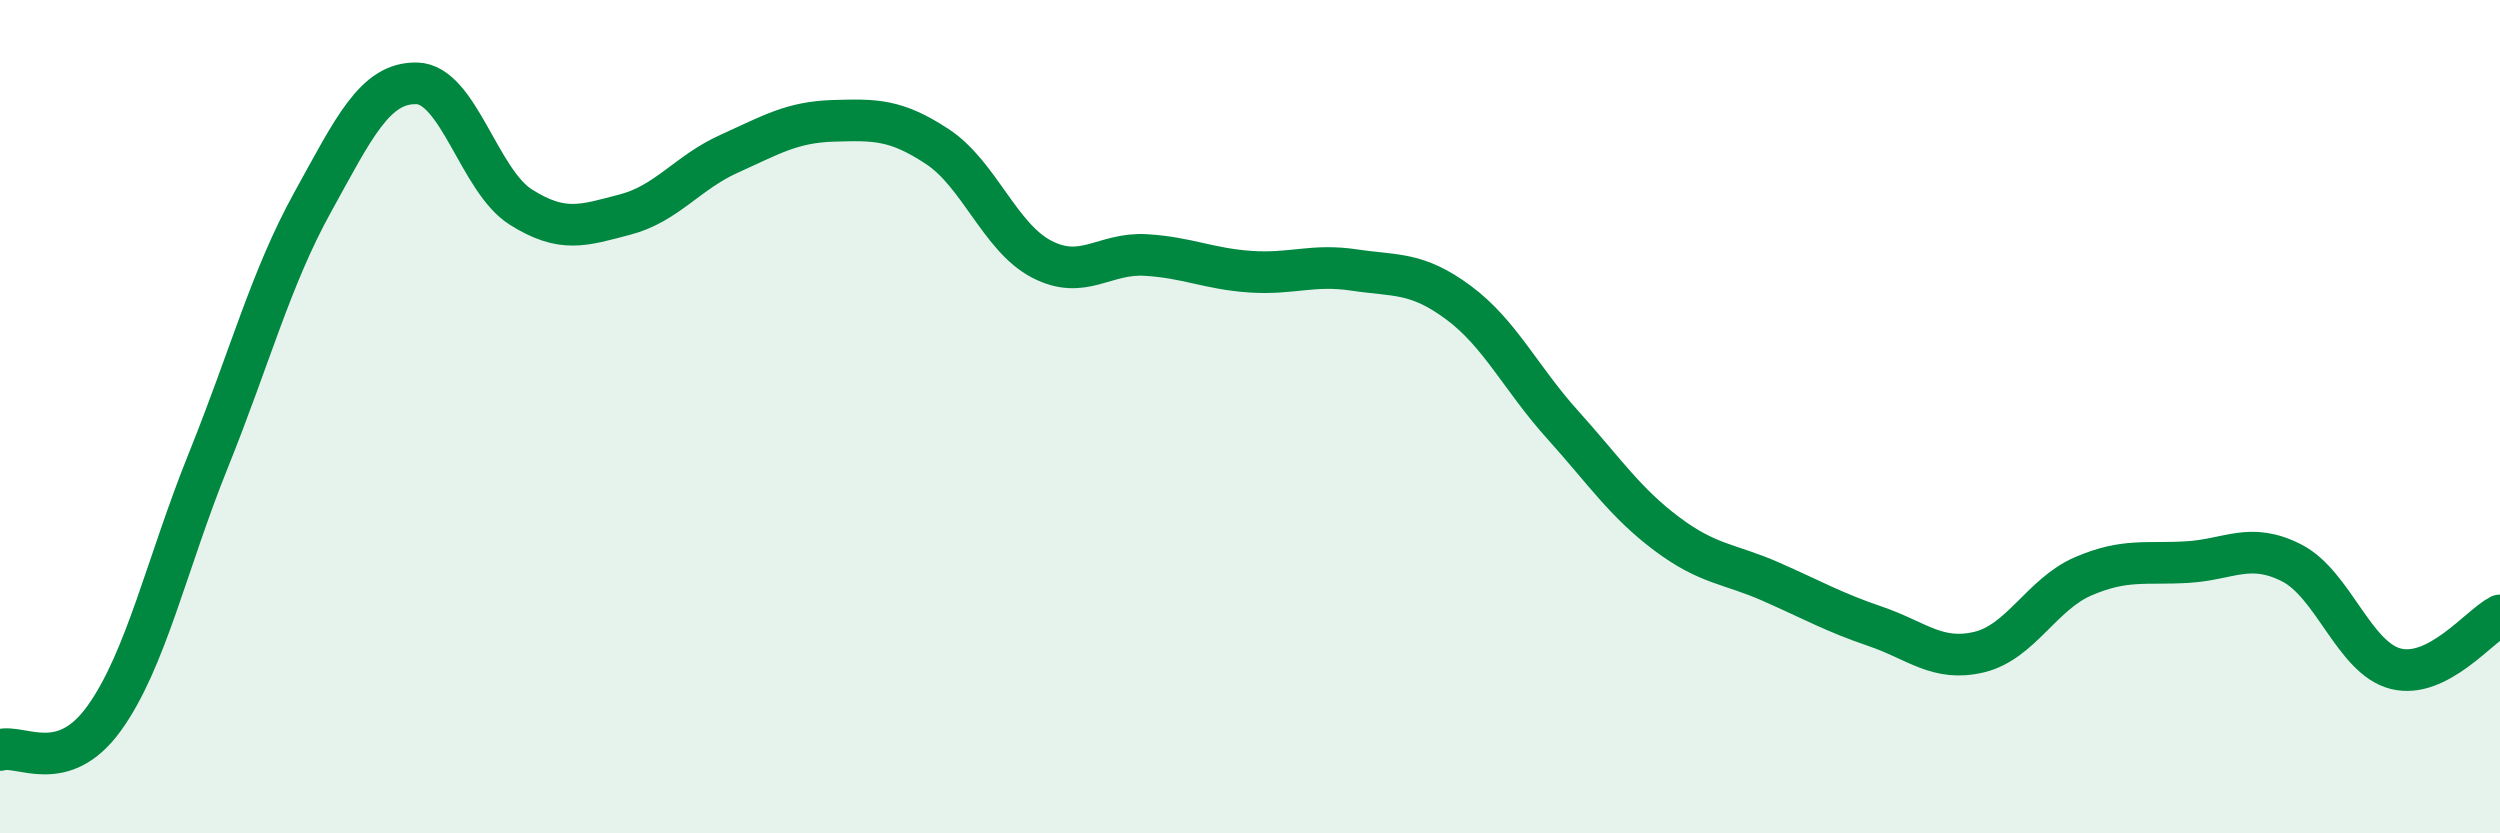
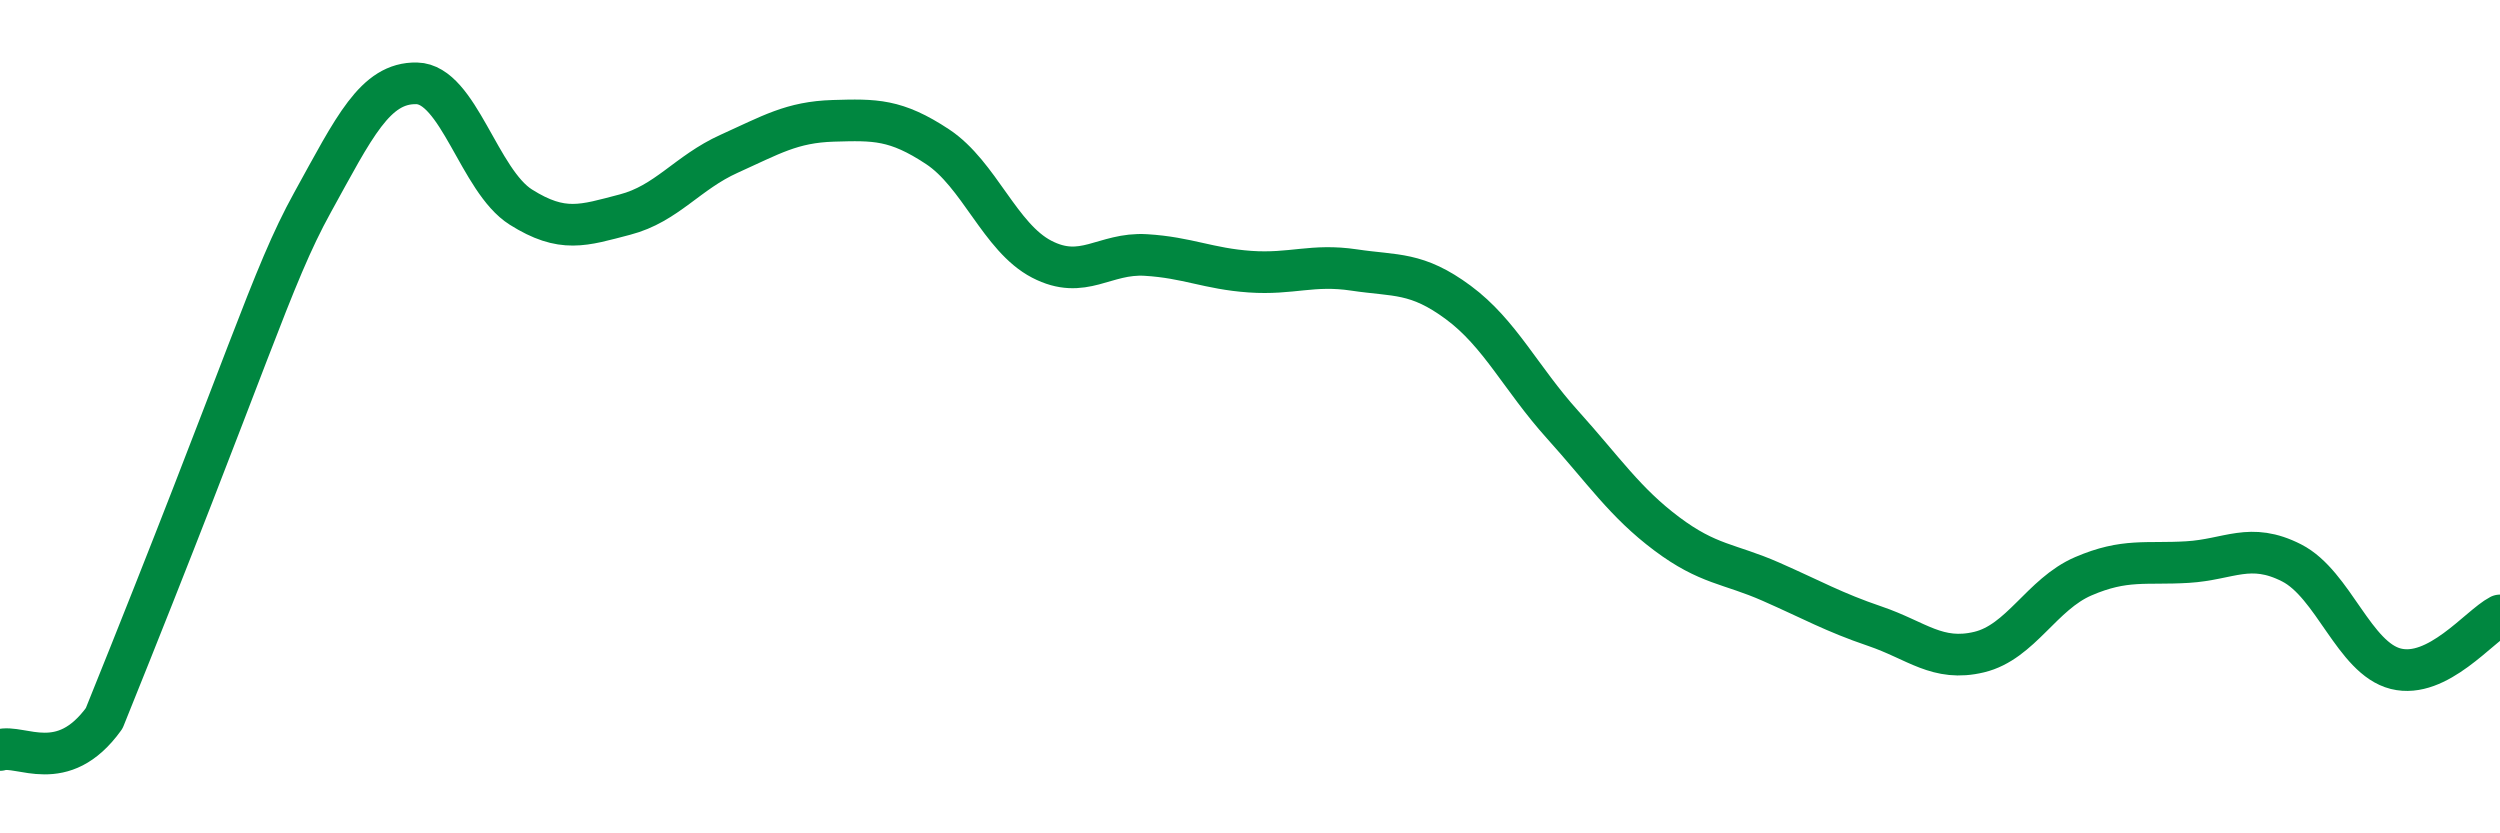
<svg xmlns="http://www.w3.org/2000/svg" width="60" height="20" viewBox="0 0 60 20">
-   <path d="M 0,18 C 0.5,17.85 1.5,18.63 2.5,17.24 C 3.5,15.85 4,13.53 5,11.05 C 6,8.57 6.5,6.67 7.5,4.86 C 8.5,3.05 9,1.98 10,2 C 11,2.02 11.5,4.34 12.5,4.97 C 13.5,5.6 14,5.41 15,5.15 C 16,4.89 16.5,4.14 17.5,3.69 C 18.5,3.24 19,2.93 20,2.9 C 21,2.87 21.5,2.86 22.5,3.52 C 23.5,4.18 24,5.7 25,6.22 C 26,6.74 26.5,6.06 27.5,6.12 C 28.5,6.18 29,6.45 30,6.52 C 31,6.59 31.5,6.33 32.5,6.48 C 33.5,6.63 34,6.52 35,7.26 C 36,8 36.5,9.08 37.5,10.19 C 38.5,11.3 39,12.06 40,12.81 C 41,13.56 41.5,13.52 42.5,13.96 C 43.5,14.4 44,14.69 45,15.03 C 46,15.37 46.5,15.89 47.5,15.65 C 48.5,15.41 49,14.26 50,13.83 C 51,13.4 51.5,13.55 52.5,13.49 C 53.5,13.43 54,13 55,13.51 C 56,14.02 56.5,15.8 57.5,16.05 C 58.5,16.3 59.5,15.03 60,14.77L60 20L0 20Z" fill="#008740" opacity="0.1" stroke-linecap="round" stroke-linejoin="round" />
-   <path d="M 0,18 C 0.5,17.85 1.5,18.63 2.5,17.24 C 3.5,15.85 4,13.53 5,11.05 C 6,8.57 6.5,6.67 7.5,4.86 C 8.5,3.05 9,1.98 10,2 C 11,2.02 11.5,4.34 12.5,4.97 C 13.5,5.6 14,5.41 15,5.15 C 16,4.89 16.5,4.14 17.5,3.69 C 18.5,3.24 19,2.93 20,2.9 C 21,2.87 21.5,2.86 22.5,3.52 C 23.5,4.18 24,5.7 25,6.22 C 26,6.74 26.5,6.06 27.5,6.12 C 28.5,6.18 29,6.45 30,6.52 C 31,6.59 31.5,6.33 32.5,6.48 C 33.5,6.63 34,6.52 35,7.26 C 36,8 36.5,9.08 37.5,10.19 C 38.5,11.3 39,12.06 40,12.81 C 41,13.56 41.5,13.52 42.5,13.96 C 43.5,14.4 44,14.69 45,15.03 C 46,15.37 46.5,15.89 47.5,15.65 C 48.5,15.41 49,14.26 50,13.83 C 51,13.4 51.5,13.55 52.5,13.49 C 53.5,13.43 54,13 55,13.51 C 56,14.02 56.5,15.8 57.5,16.05 C 58.5,16.3 59.5,15.03 60,14.77" stroke="#008740" stroke-width="1" fill="none" stroke-linecap="round" stroke-linejoin="round" />
+   <path d="M 0,18 C 0.5,17.85 1.5,18.63 2.5,17.24 C 6,8.57 6.5,6.67 7.5,4.86 C 8.5,3.05 9,1.98 10,2 C 11,2.02 11.5,4.34 12.5,4.97 C 13.5,5.6 14,5.41 15,5.15 C 16,4.89 16.5,4.14 17.5,3.69 C 18.5,3.24 19,2.93 20,2.9 C 21,2.87 21.5,2.86 22.5,3.52 C 23.5,4.18 24,5.7 25,6.22 C 26,6.74 26.5,6.06 27.5,6.12 C 28.5,6.18 29,6.45 30,6.52 C 31,6.59 31.5,6.33 32.5,6.48 C 33.5,6.63 34,6.52 35,7.26 C 36,8 36.5,9.08 37.5,10.19 C 38.5,11.3 39,12.06 40,12.81 C 41,13.56 41.5,13.52 42.5,13.96 C 43.5,14.4 44,14.69 45,15.03 C 46,15.37 46.5,15.89 47.5,15.65 C 48.5,15.41 49,14.26 50,13.83 C 51,13.4 51.5,13.55 52.5,13.49 C 53.5,13.43 54,13 55,13.51 C 56,14.02 56.5,15.8 57.5,16.05 C 58.5,16.3 59.5,15.03 60,14.77" stroke="#008740" stroke-width="1" fill="none" stroke-linecap="round" stroke-linejoin="round" />
</svg>